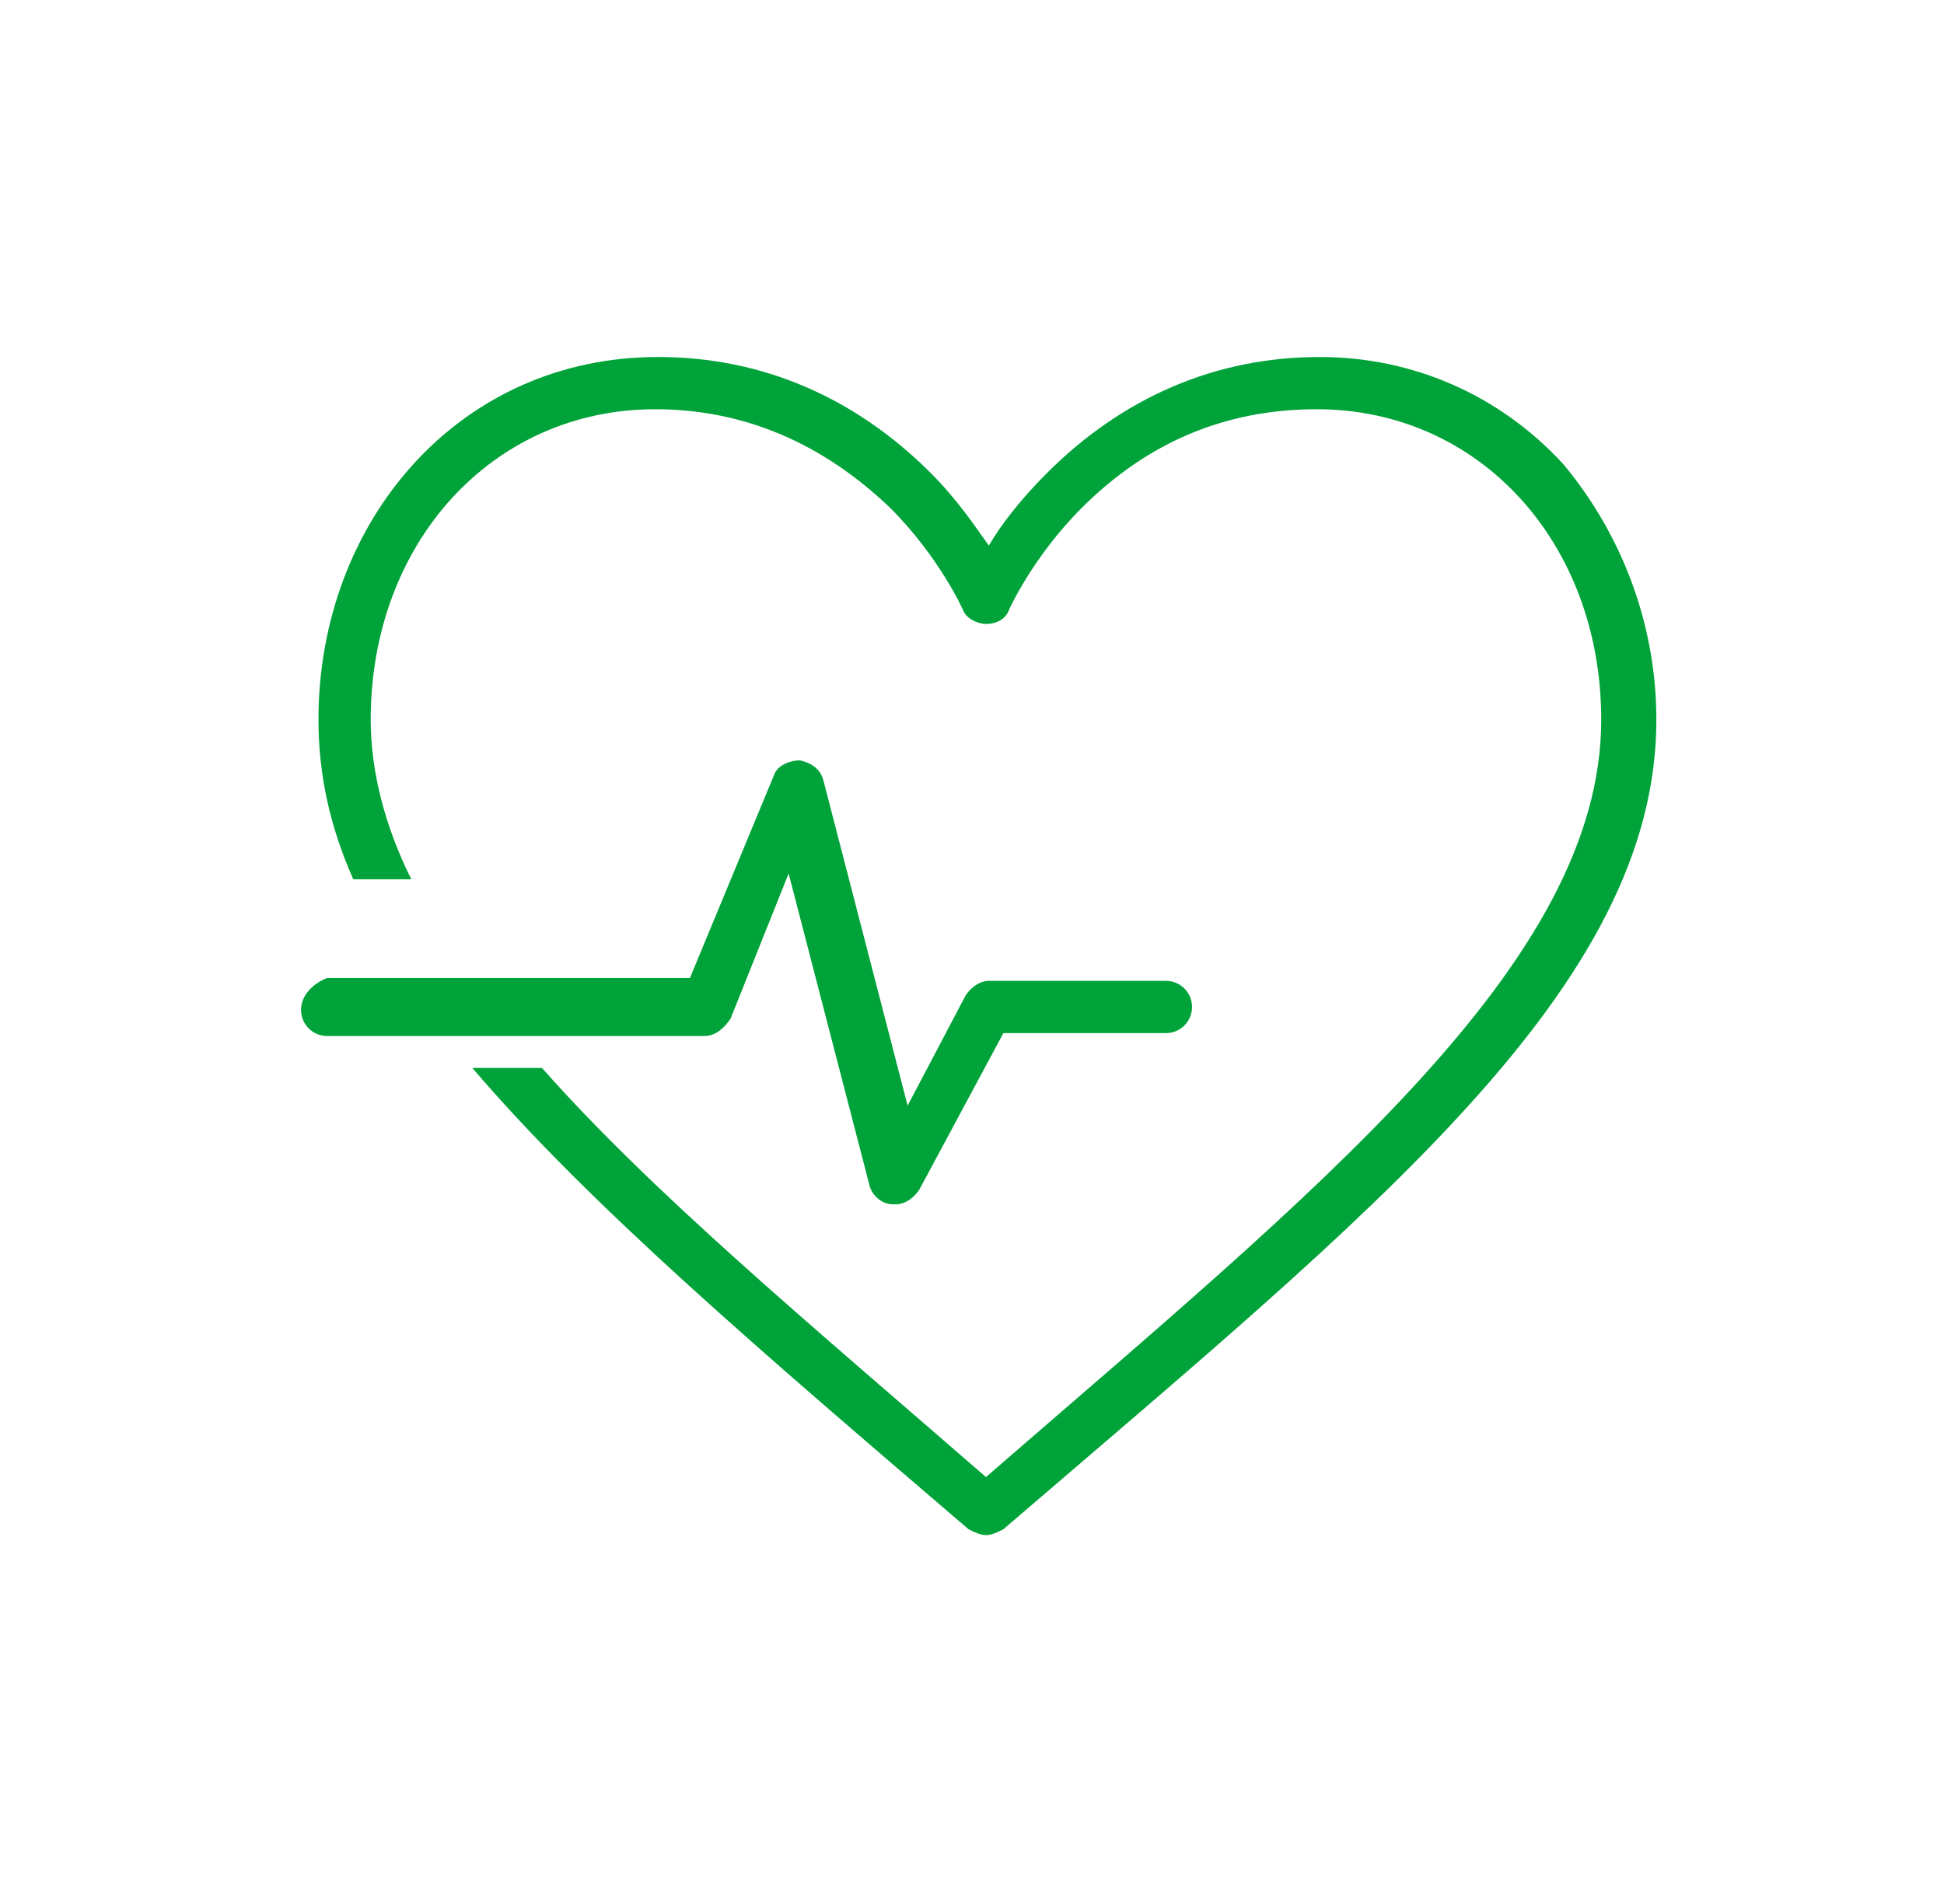
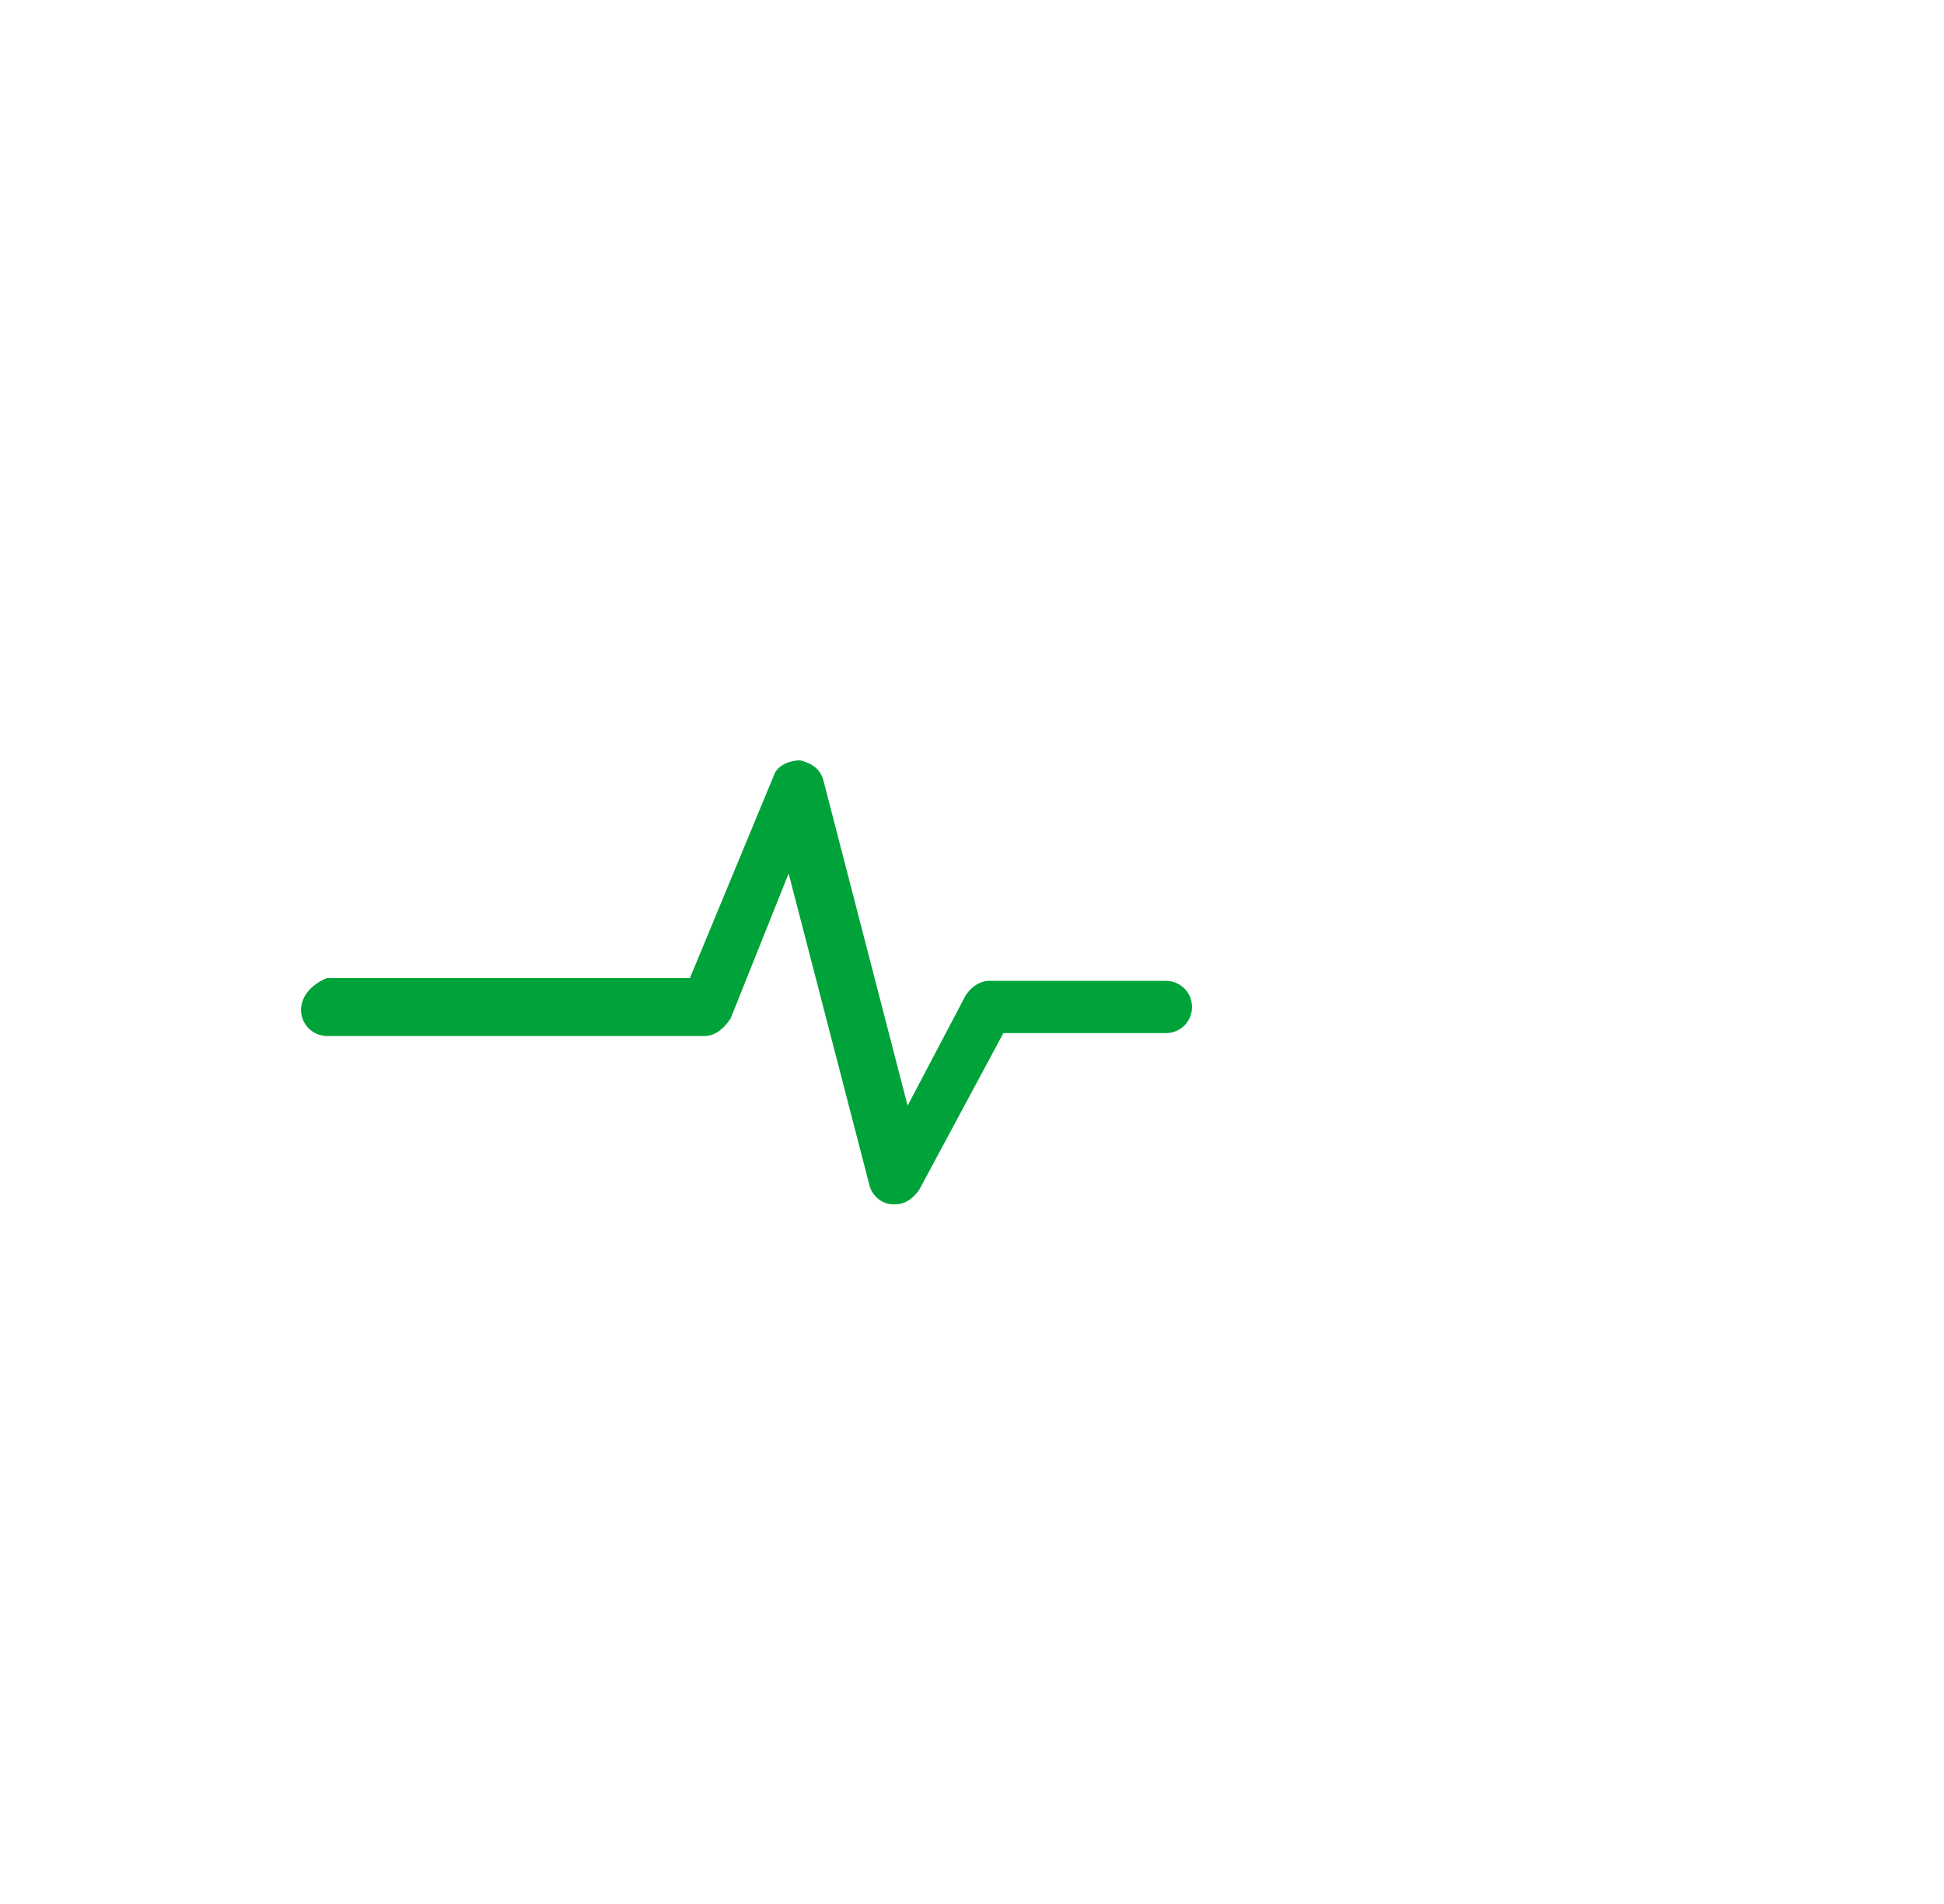
<svg xmlns="http://www.w3.org/2000/svg" width="49" height="48" viewBox="0 0 49 48" fill="none">
  <path d="M18.415 25.679L19.878 22.021L21.926 29.922C21.999 30.141 22.219 30.361 22.511 30.361H22.584C22.804 30.361 23.023 30.214 23.17 29.995L25.291 26.045H29.387C29.753 26.045 30.046 25.752 30.046 25.386C30.046 25.02 29.753 24.728 29.387 24.728H24.925C24.706 24.728 24.486 24.874 24.34 25.094L22.877 27.873L20.756 19.68C20.682 19.388 20.463 19.242 20.17 19.169C19.878 19.169 19.585 19.315 19.512 19.534L17.391 24.655H8.247C7.881 24.801 7.588 25.094 7.588 25.459C7.588 25.825 7.881 26.118 8.247 26.118H17.756C18.049 26.118 18.268 25.898 18.415 25.679Z" fill="#00A339" />
-   <path d="M39.409 11.707C37.8 9.951 35.605 9 33.264 9C30.631 9 28.29 10.025 26.388 11.927C25.73 12.585 25.218 13.243 24.925 13.755C24.559 13.243 24.121 12.585 23.462 11.927C21.56 10.025 19.22 9 16.586 9C11.539 9 8.027 13.17 8.027 18.144C8.027 19.534 8.32 20.851 8.905 22.168H10.368C9.71 20.851 9.344 19.461 9.344 18.144C9.344 13.682 12.416 10.317 16.513 10.317C18.781 10.317 20.756 11.195 22.438 12.804C23.682 14.048 24.267 15.365 24.267 15.365C24.34 15.584 24.633 15.73 24.852 15.73C25.145 15.73 25.364 15.584 25.437 15.365C25.437 15.365 26.023 14.048 27.266 12.804C28.949 11.122 30.924 10.317 33.191 10.317C37.288 10.317 40.36 13.682 40.36 18.144C40.36 24.289 33.191 29.995 24.852 37.237C20.39 33.36 16.44 30.068 13.66 26.922H11.904C14.903 30.434 19.293 34.164 24.413 38.553C24.559 38.627 24.706 38.7 24.852 38.7C24.998 38.7 25.145 38.627 25.291 38.553C34.654 30.507 41.75 24.874 41.75 18.144C41.75 15.73 40.872 13.463 39.409 11.707Z" fill="#00A339" />
</svg>